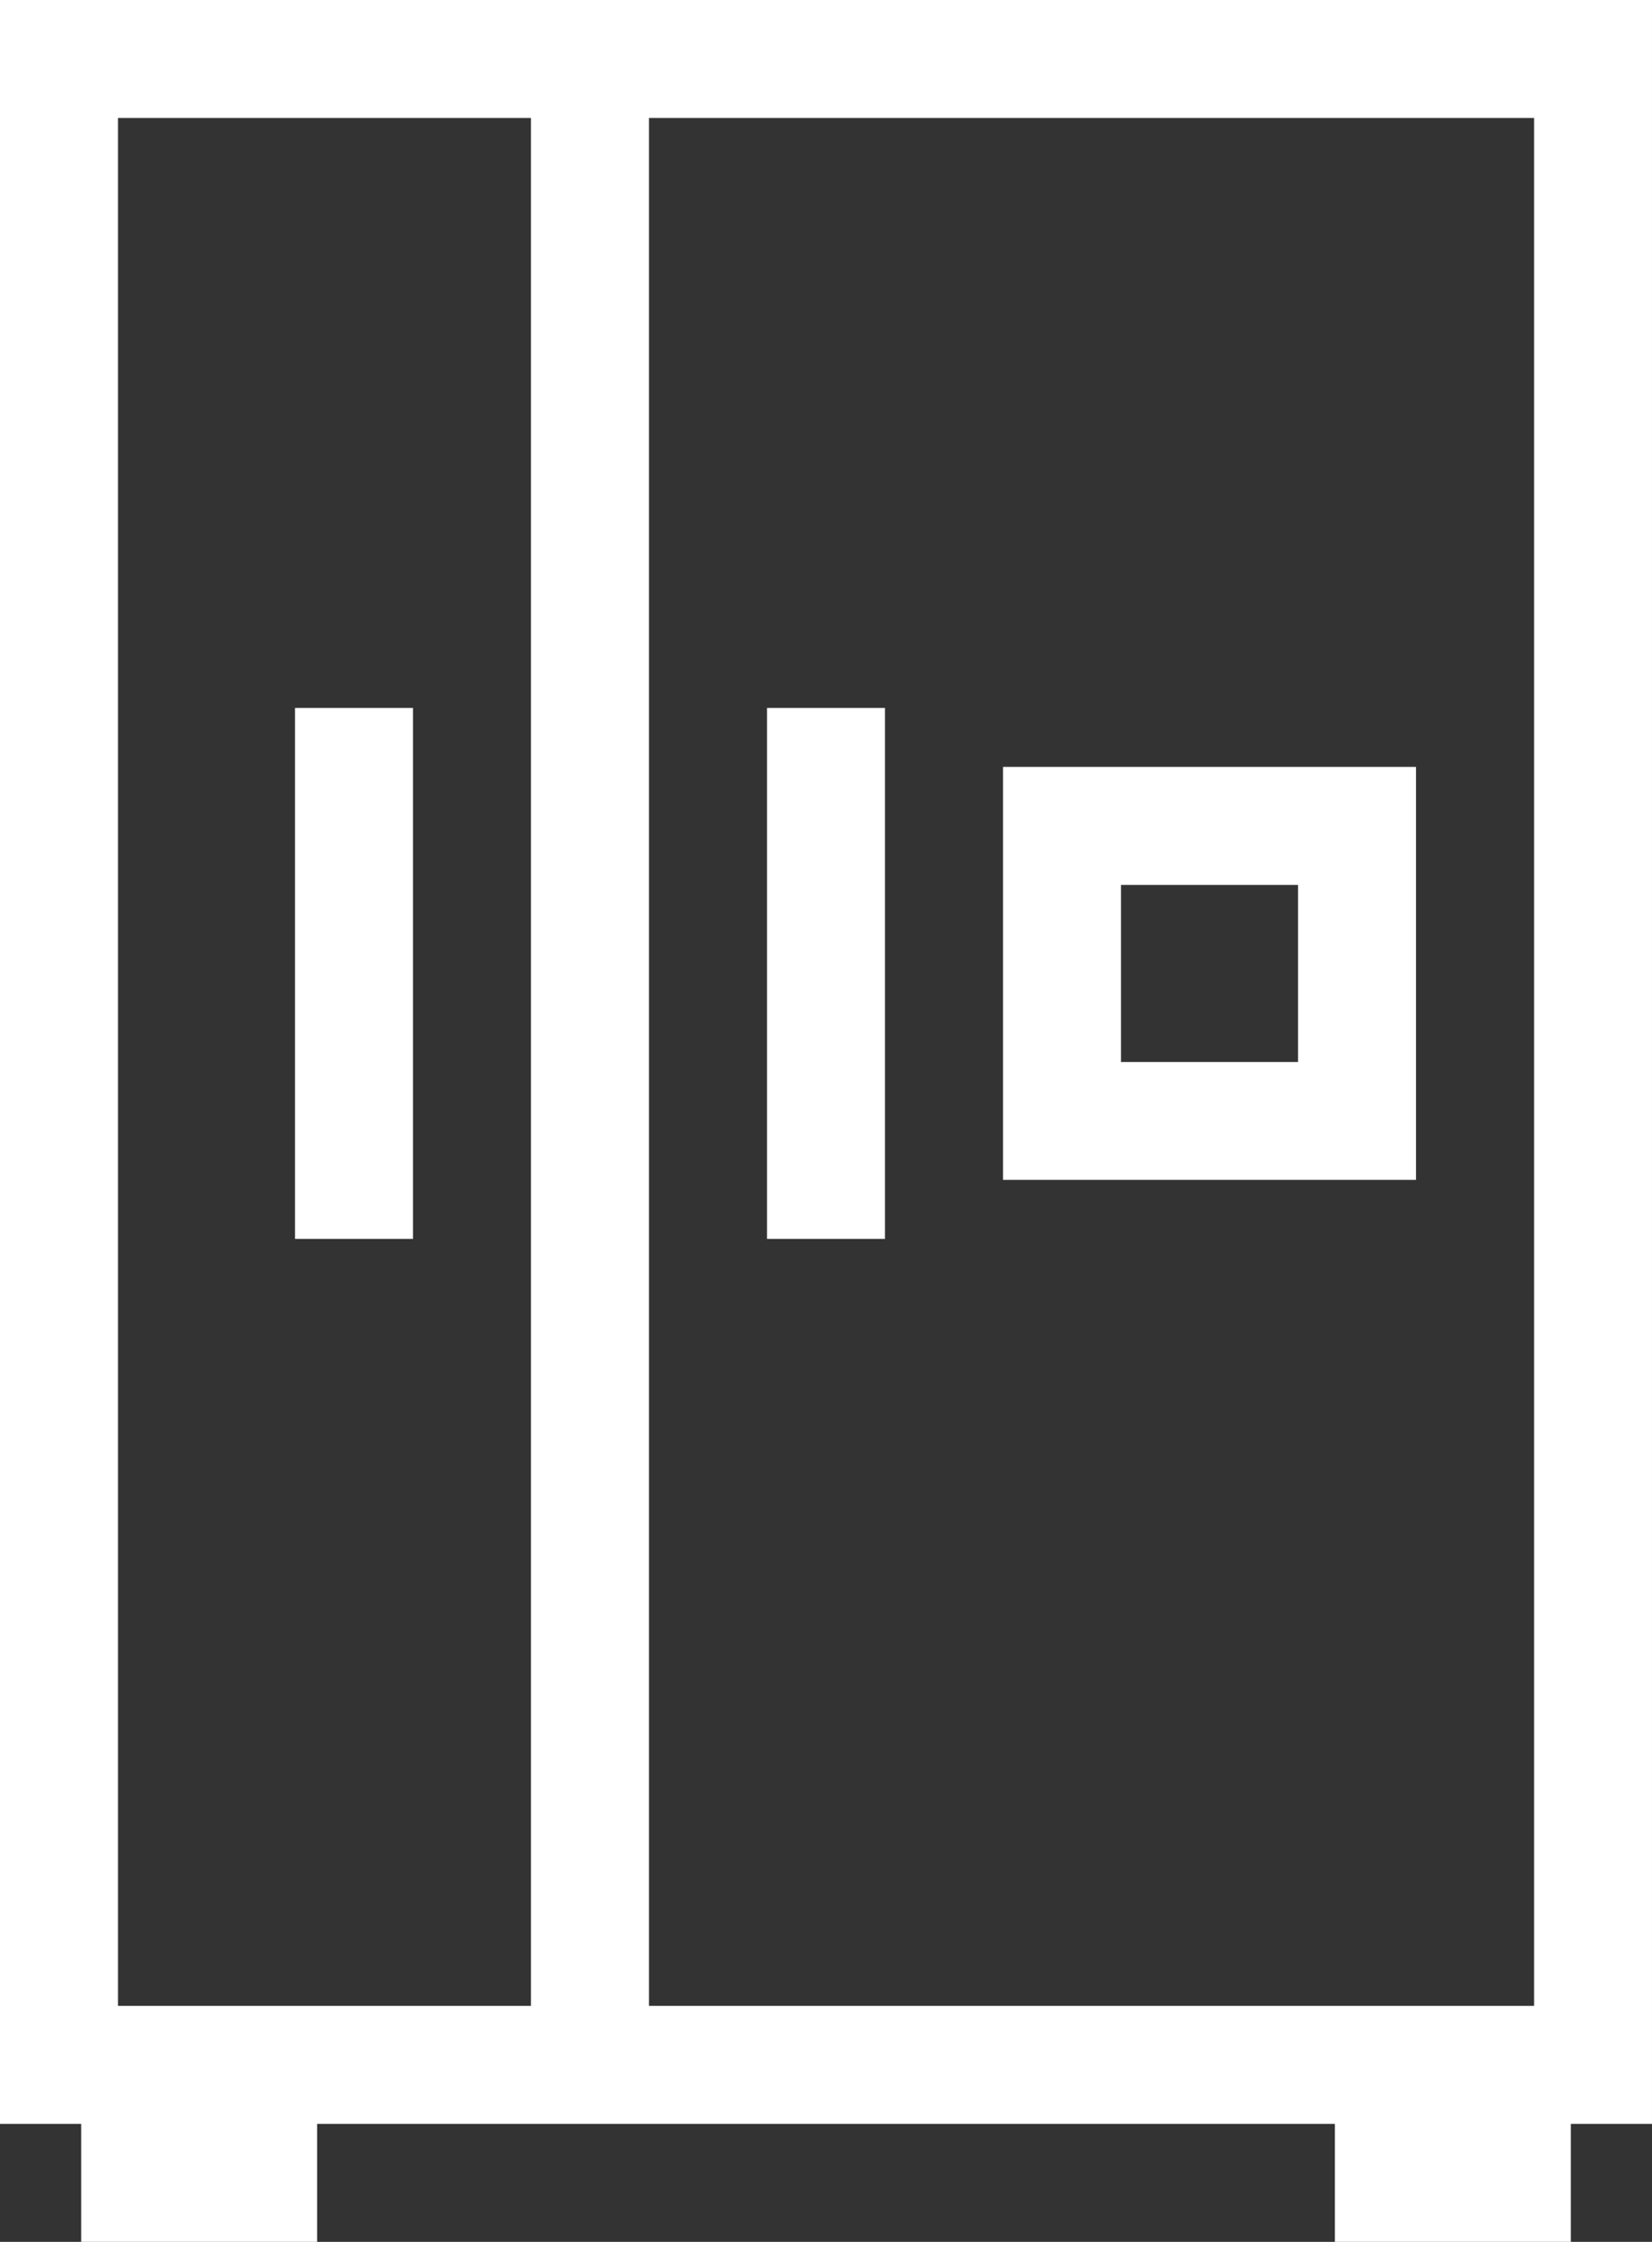
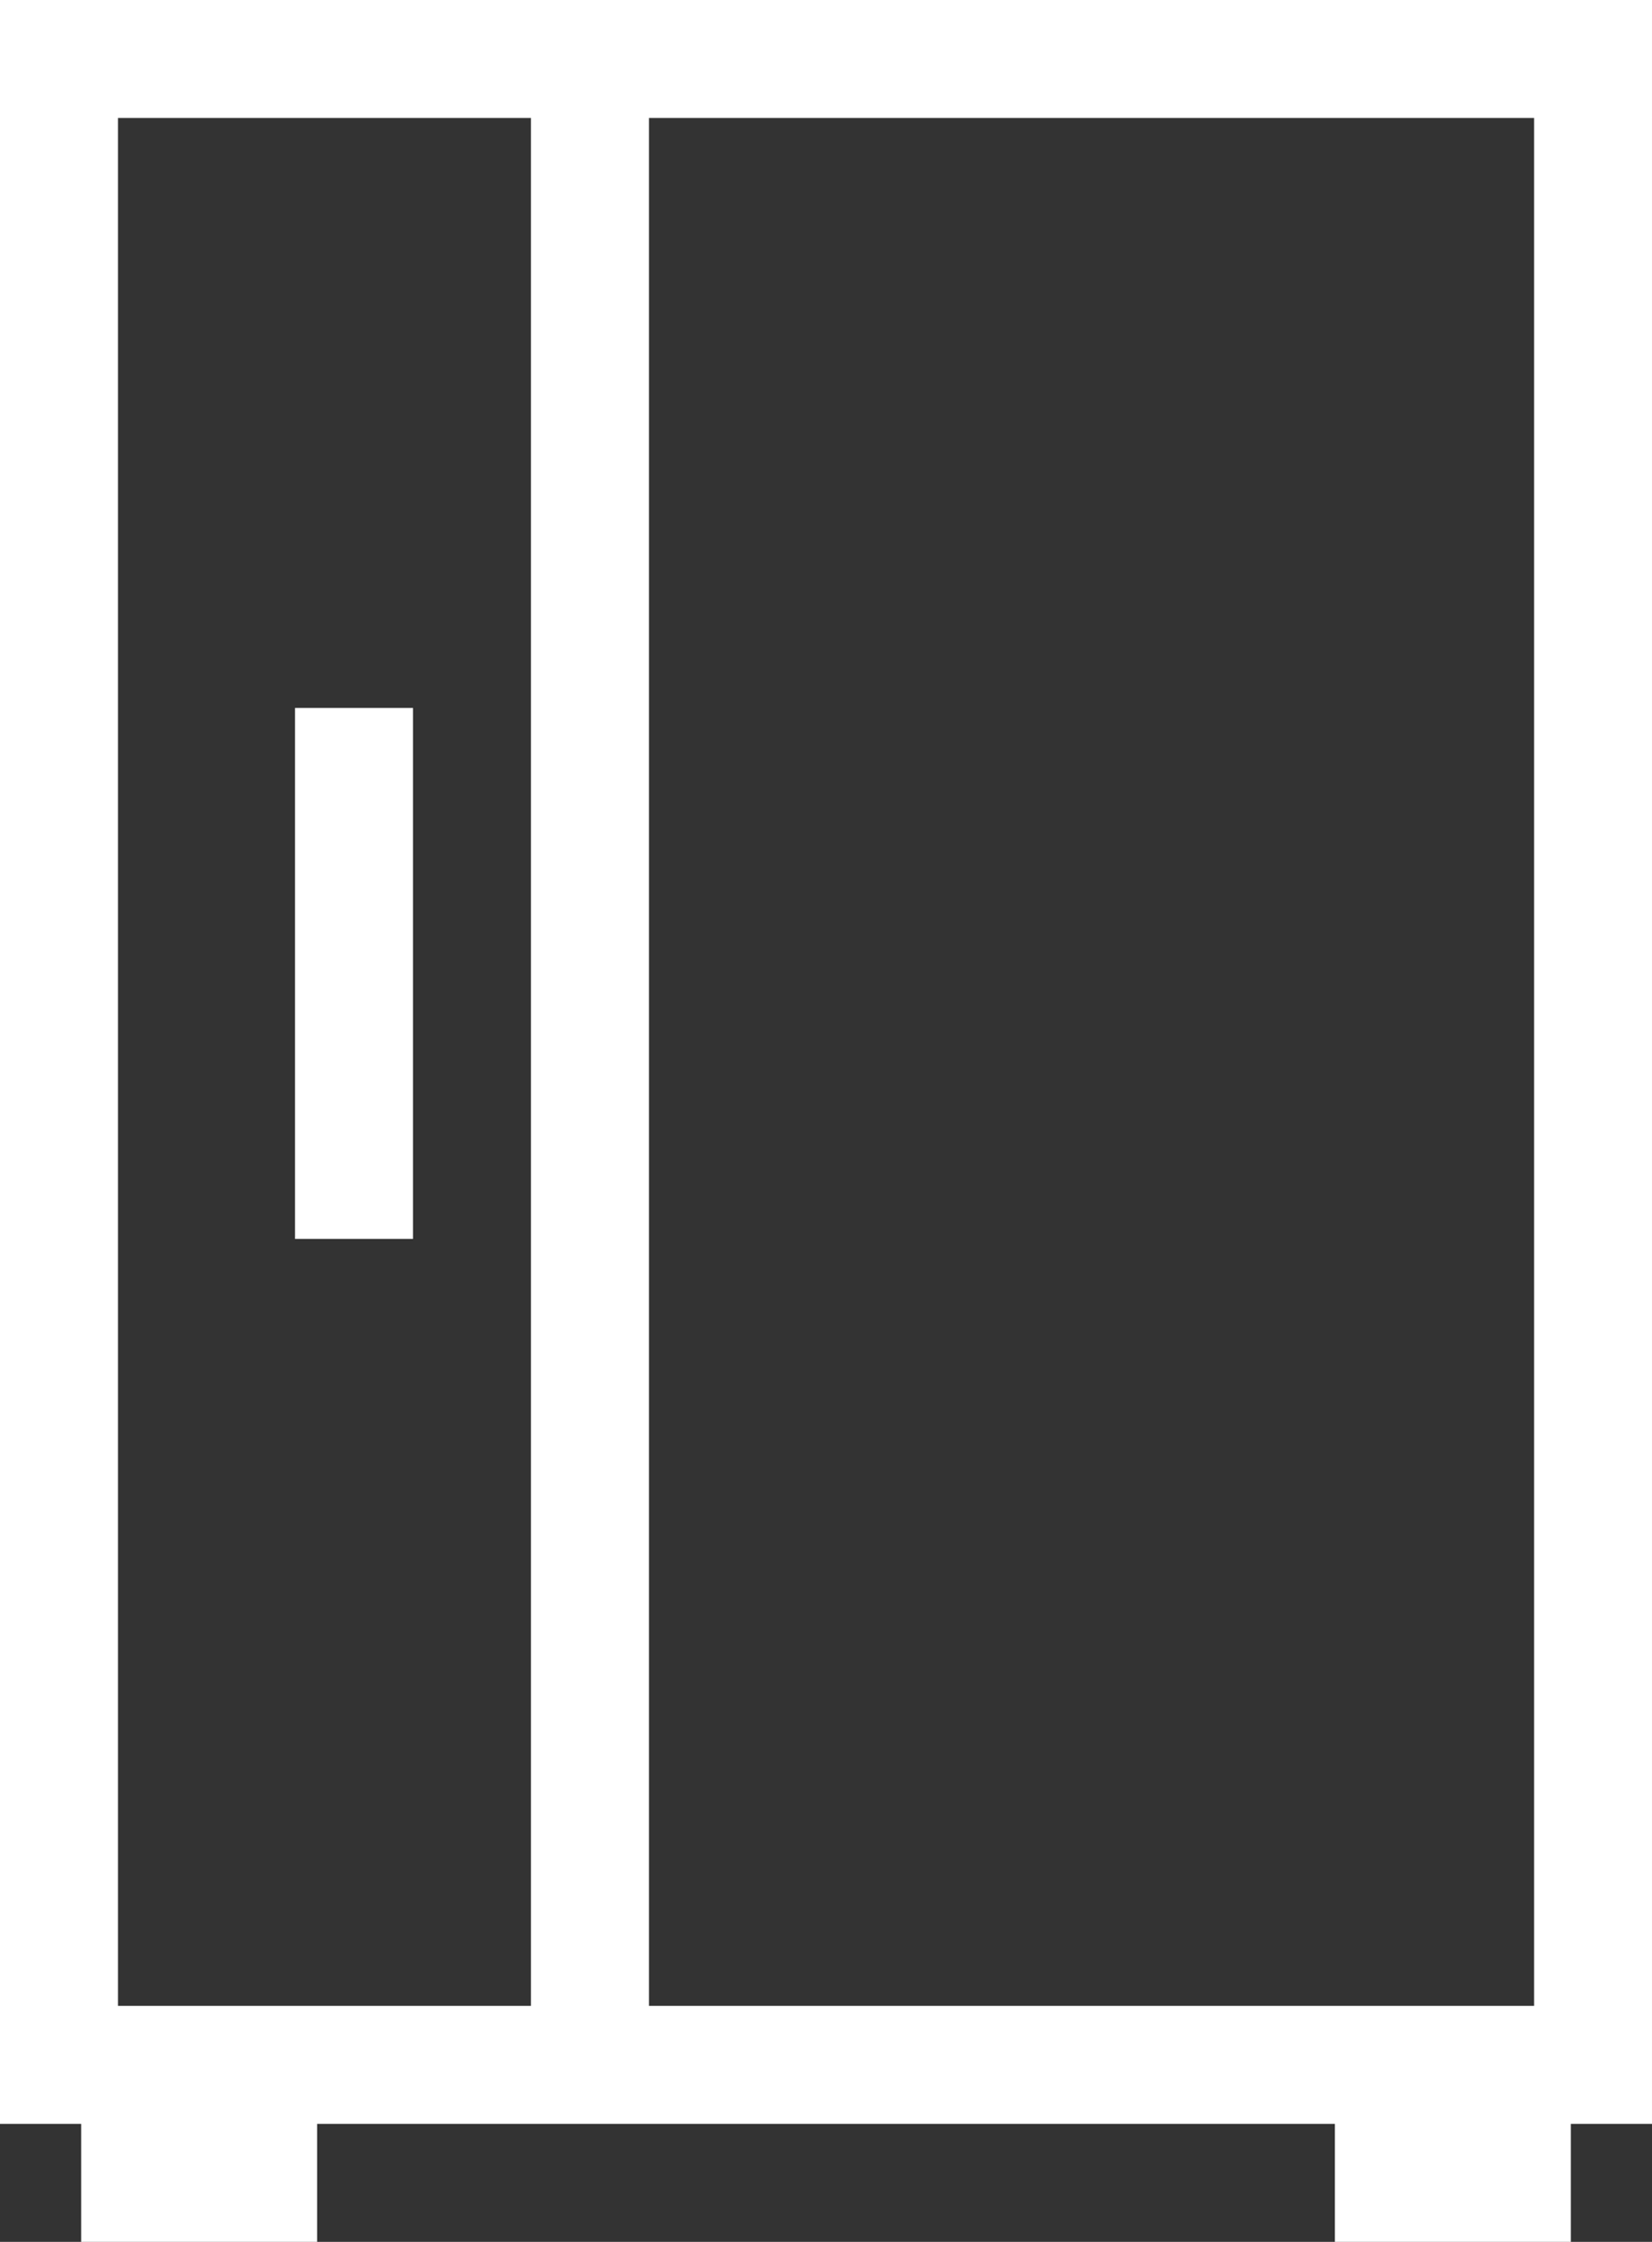
<svg xmlns="http://www.w3.org/2000/svg" version="1.0" id="Calque_1" x="0px" y="0px" viewBox="0 0 87.828 119.193" style="enable-background:new 0 0 87.828 119.193;" xml:space="preserve">
  <rect x="0" y="0" width="87.828" height="119.193" fill="#333333" stroke="none" />
  <style type="text/css">
	.st0{fill:#FFFFFF;}
</style>
  <path class="st0" d="M6.273,6.273h21.954v100.374H6.273V6.273z M34.504,6.273h47.055v100.374H34.504V6.273z M0,0v112.92h4.314v6.273  H16.86v-6.273h54.108v6.273h12.546v-6.273h4.314V0H0z" />
  <rect x="15.685" y="37.639" class="st0" width="6.273" height="28.231" />
-   <rect x="40.777" y="37.639" class="st0" width="6.273" height="28.231" />
-   <path class="st0" d="M59.597,47.05h9.412v9.412h-9.412V47.05z M53.324,62.731h21.958V40.773H53.324V62.731z" />
</svg>